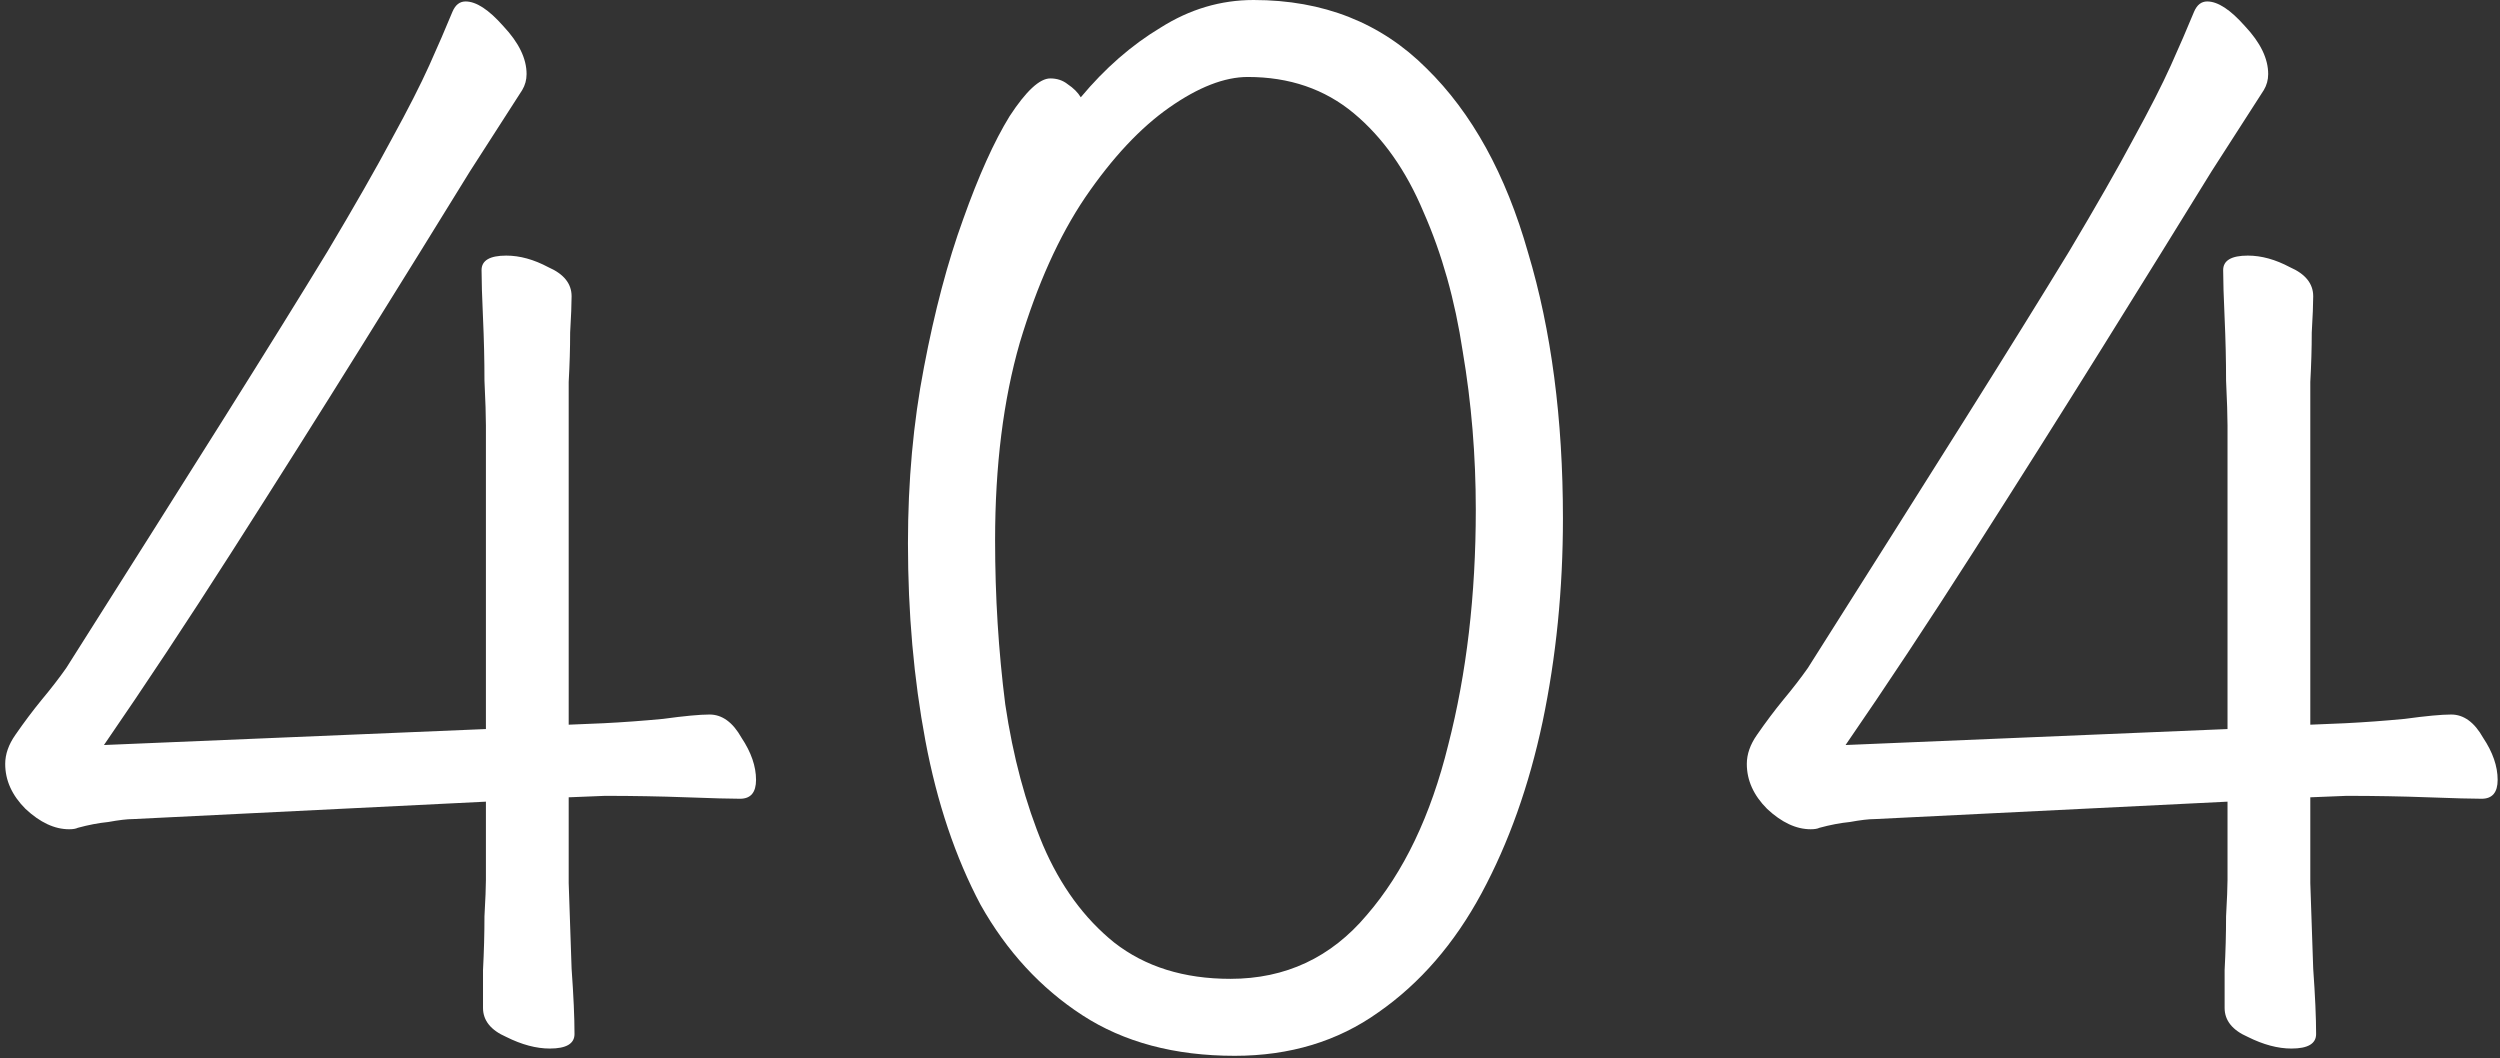
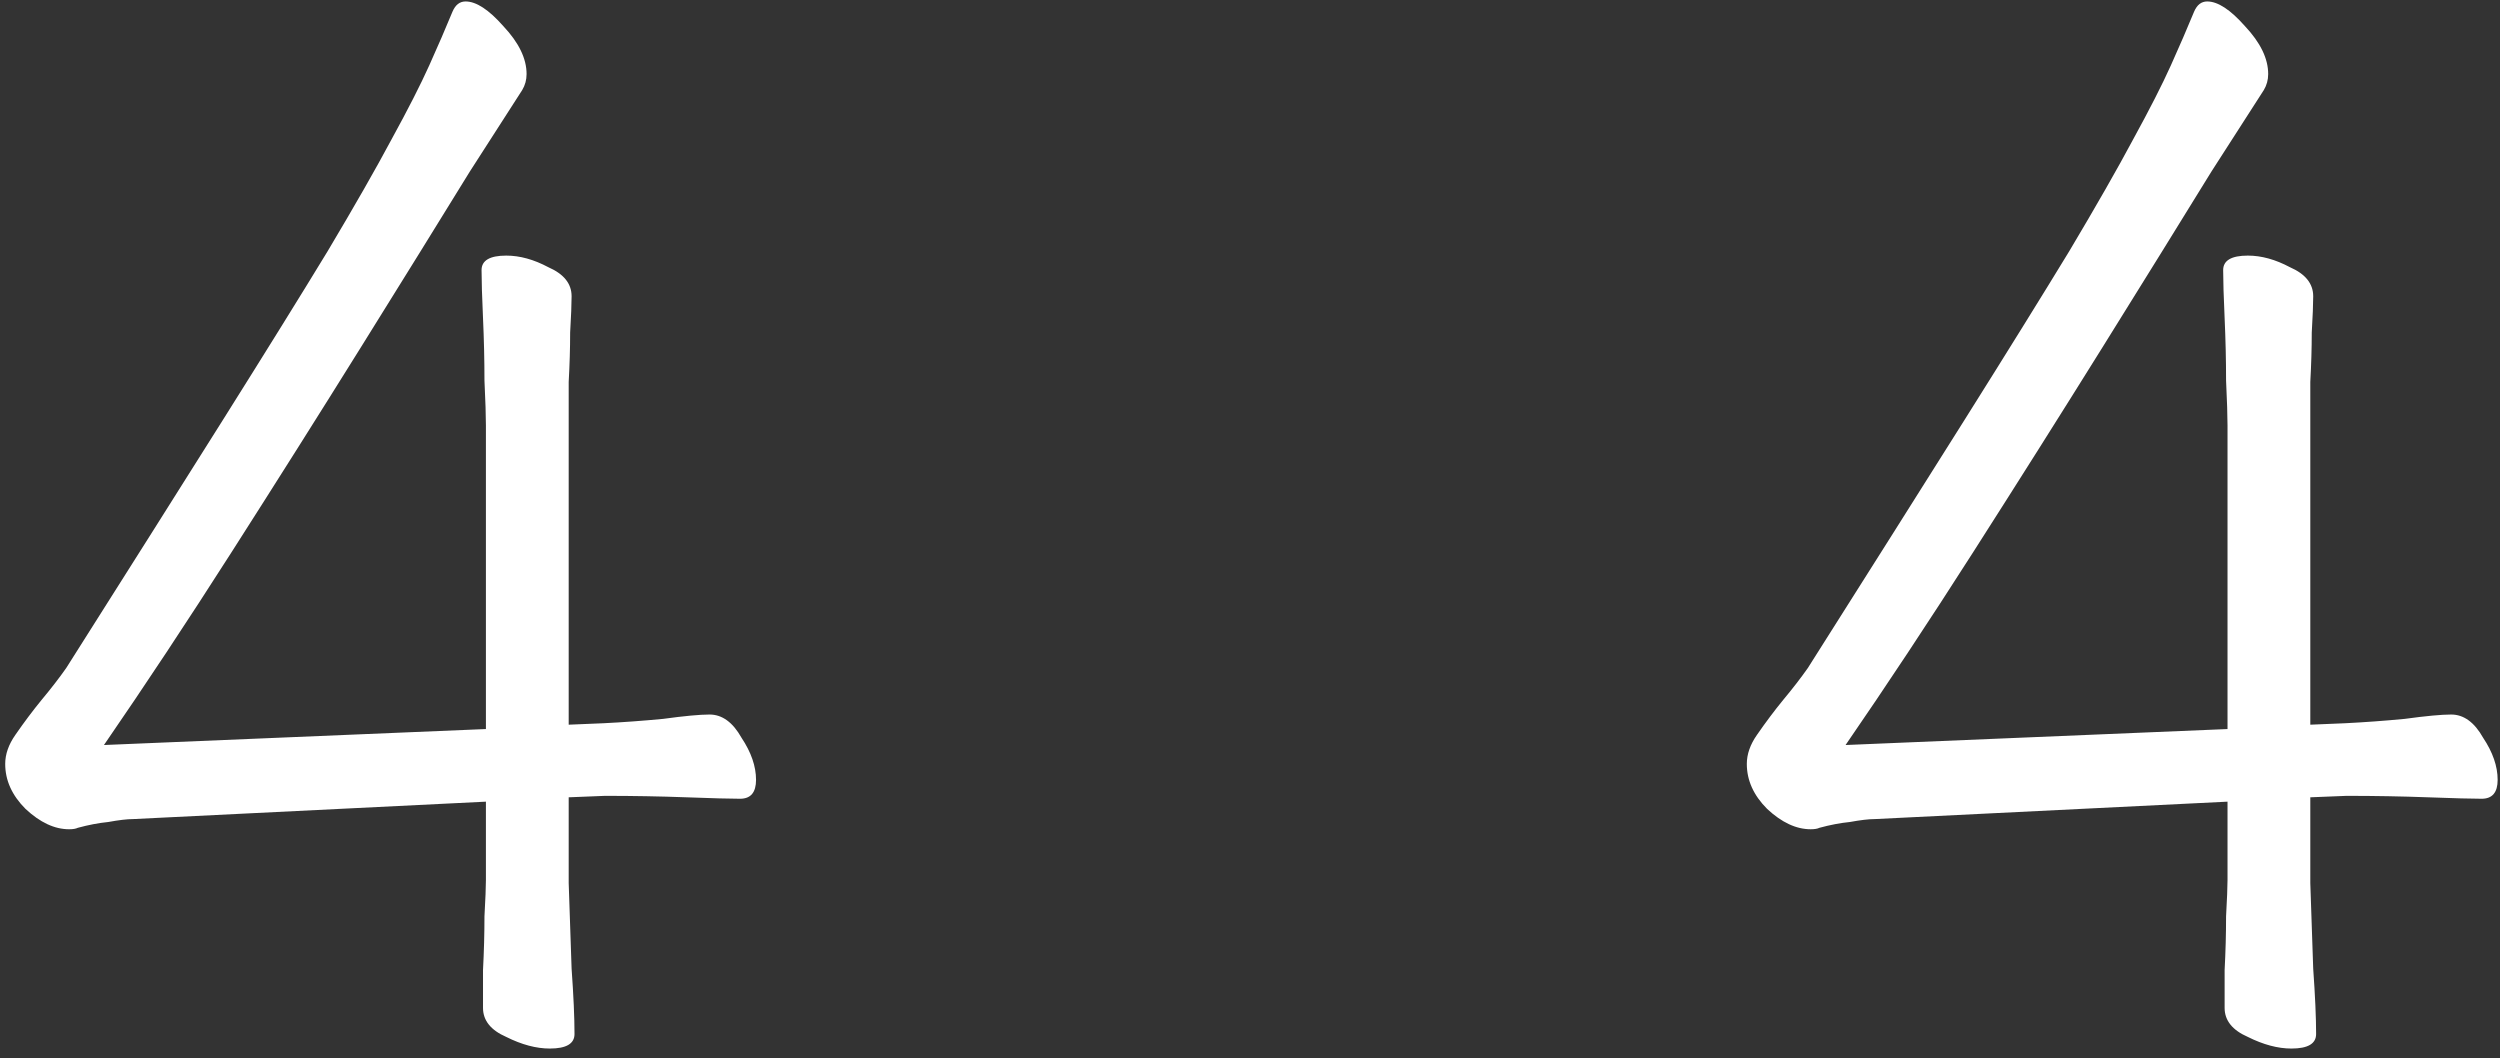
<svg xmlns="http://www.w3.org/2000/svg" width="241" height="102" viewBox="0 0 241 102" fill="none">
  <rect x="0" y="0" width="241" height="102" fill="#333333" stroke="none" />
  <path d="M54.822 76.86V85.12C54.915 88.013 55.009 90.767 55.102 93.38C55.289 95.993 55.382 98.093 55.382 99.68C55.382 100.613 54.589 101.08 53.002 101.08C51.695 101.08 50.295 100.707 48.802 99.96C47.309 99.307 46.562 98.373 46.562 97.16C46.562 96.413 46.562 95.2 46.562 93.52C46.655 91.747 46.702 90.02 46.702 88.34C46.795 86.66 46.842 85.493 46.842 84.84V77.28L12.822 78.96C12.262 78.96 11.469 79.053 10.442 79.24C9.509 79.333 8.529 79.52 7.502 79.8C7.315 79.893 7.035 79.94 6.662 79.94C5.262 79.94 3.862 79.287 2.462 77.98C1.155 76.673 0.502 75.227 0.502 73.64C0.502 72.707 0.829 71.773 1.482 70.84C2.322 69.627 3.162 68.507 4.002 67.48C4.935 66.36 5.729 65.333 6.382 64.4C12.355 54.973 17.395 46.993 21.502 40.46C25.609 33.927 28.969 28.513 31.582 24.22C34.195 19.833 36.249 16.24 37.742 13.44C39.329 10.547 40.542 8.167 41.382 6.3C42.222 4.433 42.969 2.707 43.622 1.12C43.902 0.467 44.322 0.14 44.882 0.14C45.909 0.14 47.122 0.933 48.522 2.52C50.015 4.107 50.762 5.647 50.762 7.14C50.762 7.7 50.622 8.213 50.342 8.68L45.302 16.52C42.315 21.373 38.815 27.02 34.802 33.46C30.789 39.9 26.635 46.48 22.342 53.2C18.049 59.92 13.942 66.127 10.022 71.82L46.842 70.28V41.02C46.842 40.087 46.795 38.64 46.702 36.68C46.702 34.72 46.655 32.713 46.562 30.66C46.469 28.607 46.422 27.067 46.422 26.04C46.422 25.107 47.215 24.64 48.802 24.64C50.109 24.64 51.462 25.013 52.862 25.76C54.355 26.413 55.102 27.347 55.102 28.56C55.102 29.307 55.055 30.473 54.962 32.06C54.962 33.553 54.915 35.14 54.822 36.82C54.822 38.5 54.822 39.9 54.822 41.02V69.86L58.182 69.72C60.049 69.627 61.962 69.487 63.922 69.3C65.975 69.02 67.469 68.88 68.402 68.88C69.615 68.88 70.642 69.627 71.482 71.12C72.415 72.52 72.882 73.873 72.882 75.18C72.882 76.393 72.369 77 71.342 77C70.409 77 68.682 76.953 66.162 76.86C63.642 76.767 61.029 76.72 58.322 76.72L54.822 76.86Z" fill="white" />
-   <path d="M104.187 9.38C106.521 6.58 109.087 4.34 111.887 2.66C114.687 0.887 117.674 0 120.847 0C127.567 0 133.121 2.193 137.507 6.58C141.894 10.873 145.161 16.8 147.307 24.36C149.547 31.827 150.667 40.367 150.667 49.98C150.667 56.793 150.014 63.327 148.707 69.58C147.401 75.74 145.441 81.247 142.827 86.1C140.214 90.953 136.901 94.78 132.887 97.58C128.967 100.38 124.347 101.78 119.027 101.78C113.241 101.78 108.341 100.473 104.327 97.86C100.314 95.247 97.047 91.7 94.527 87.22C92.101 82.647 90.327 77.373 89.207 71.4C88.087 65.427 87.527 59.08 87.527 52.36C87.527 46.387 88.041 40.74 89.067 35.42C90.094 30.007 91.354 25.247 92.847 21.14C94.341 16.94 95.834 13.627 97.327 11.2C98.914 8.773 100.221 7.56 101.247 7.56C101.901 7.56 102.461 7.747 102.927 8.12C103.487 8.493 103.907 8.913 104.187 9.38ZM118.607 94.36C123.927 94.36 128.314 92.307 131.767 88.2C135.314 84.093 137.927 78.633 139.607 71.82C141.381 64.913 142.267 57.353 142.267 49.14C142.267 43.913 141.847 38.827 141.007 33.88C140.261 28.933 139.001 24.453 137.227 20.44C135.547 16.427 133.307 13.253 130.507 10.92C127.707 8.587 124.301 7.42 120.287 7.42C118.047 7.42 115.527 8.4 112.727 10.36C109.927 12.32 107.221 15.213 104.607 19.04C102.087 22.773 99.987 27.44 98.307 33.04C96.721 38.547 95.927 44.893 95.927 52.08C95.927 57.493 96.254 62.767 96.907 67.9C97.654 72.94 98.867 77.467 100.547 81.48C102.227 85.4 104.514 88.527 107.407 90.86C110.394 93.193 114.127 94.36 118.607 94.36Z" fill="white" />
  <path d="M222.713 76.86V85.12C222.806 88.013 222.899 90.767 222.993 93.38C223.179 95.993 223.273 98.093 223.273 99.68C223.273 100.613 222.479 101.08 220.893 101.08C219.586 101.08 218.186 100.707 216.693 99.96C215.199 99.307 214.453 98.373 214.453 97.16C214.453 96.413 214.453 95.2 214.453 93.52C214.546 91.747 214.593 90.02 214.593 88.34C214.686 86.66 214.733 85.493 214.733 84.84V77.28L180.713 78.96C180.153 78.96 179.359 79.053 178.333 79.24C177.399 79.333 176.419 79.52 175.393 79.8C175.206 79.893 174.926 79.94 174.553 79.94C173.153 79.94 171.753 79.287 170.353 77.98C169.046 76.673 168.393 75.227 168.393 73.64C168.393 72.707 168.719 71.773 169.373 70.84C170.213 69.627 171.053 68.507 171.893 67.48C172.826 66.36 173.619 65.333 174.273 64.4C180.246 54.973 185.286 46.993 189.393 40.46C193.499 33.927 196.859 28.513 199.473 24.22C202.086 19.833 204.139 16.24 205.633 13.44C207.219 10.547 208.433 8.167 209.273 6.3C210.113 4.433 210.859 2.707 211.513 1.12C211.793 0.467 212.213 0.14 212.773 0.14C213.799 0.14 215.013 0.933 216.413 2.52C217.906 4.107 218.653 5.647 218.653 7.14C218.653 7.7 218.513 8.213 218.233 8.68L213.193 16.52C210.206 21.373 206.706 27.02 202.693 33.46C198.679 39.9 194.526 46.48 190.233 53.2C185.939 59.92 181.833 66.127 177.913 71.82L214.733 70.28V41.02C214.733 40.087 214.686 38.64 214.593 36.68C214.593 34.72 214.546 32.713 214.453 30.66C214.359 28.607 214.313 27.067 214.313 26.04C214.313 25.107 215.106 24.64 216.693 24.64C217.999 24.64 219.353 25.013 220.753 25.76C222.246 26.413 222.993 27.347 222.993 28.56C222.993 29.307 222.946 30.473 222.853 32.06C222.853 33.553 222.806 35.14 222.713 36.82C222.713 38.5 222.713 39.9 222.713 41.02V69.86L226.073 69.72C227.939 69.627 229.853 69.487 231.813 69.3C233.866 69.02 235.359 68.88 236.293 68.88C237.506 68.88 238.533 69.627 239.373 71.12C240.306 72.52 240.773 73.873 240.773 75.18C240.773 76.393 240.259 77 239.233 77C238.299 77 236.573 76.953 234.053 76.86C231.533 76.767 228.919 76.72 226.213 76.72L222.713 76.86Z" fill="white" />
</svg>